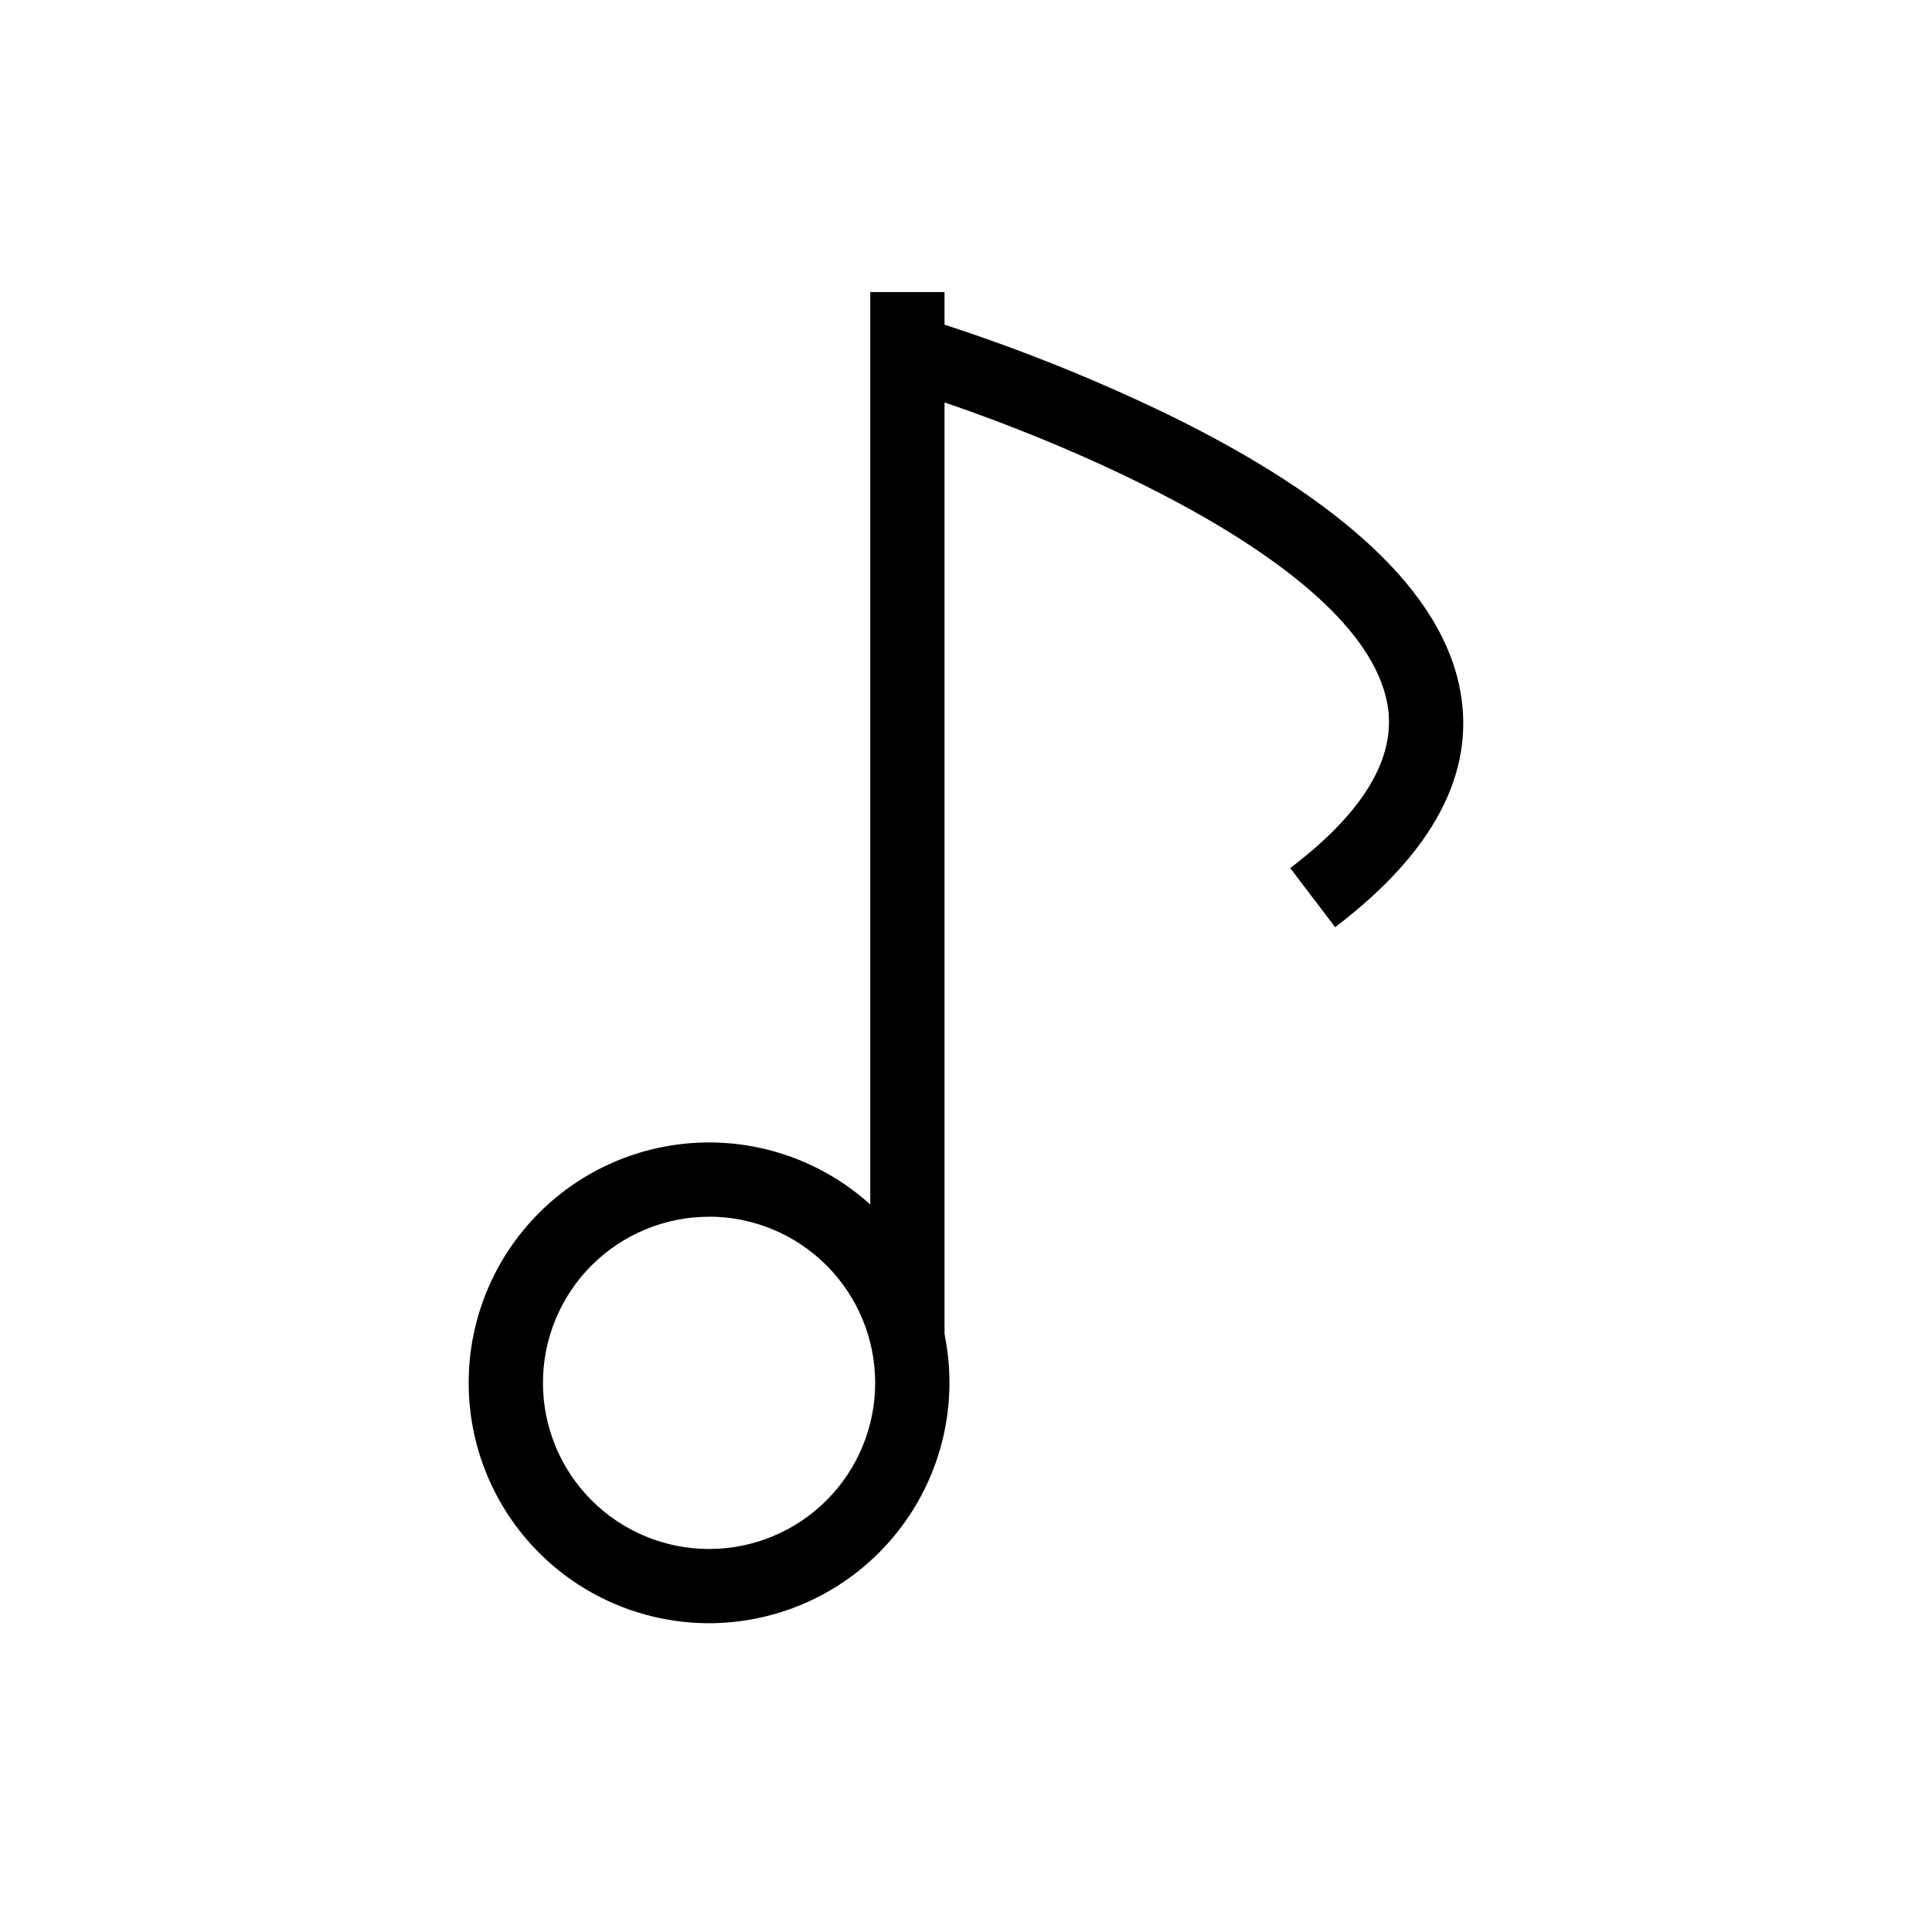
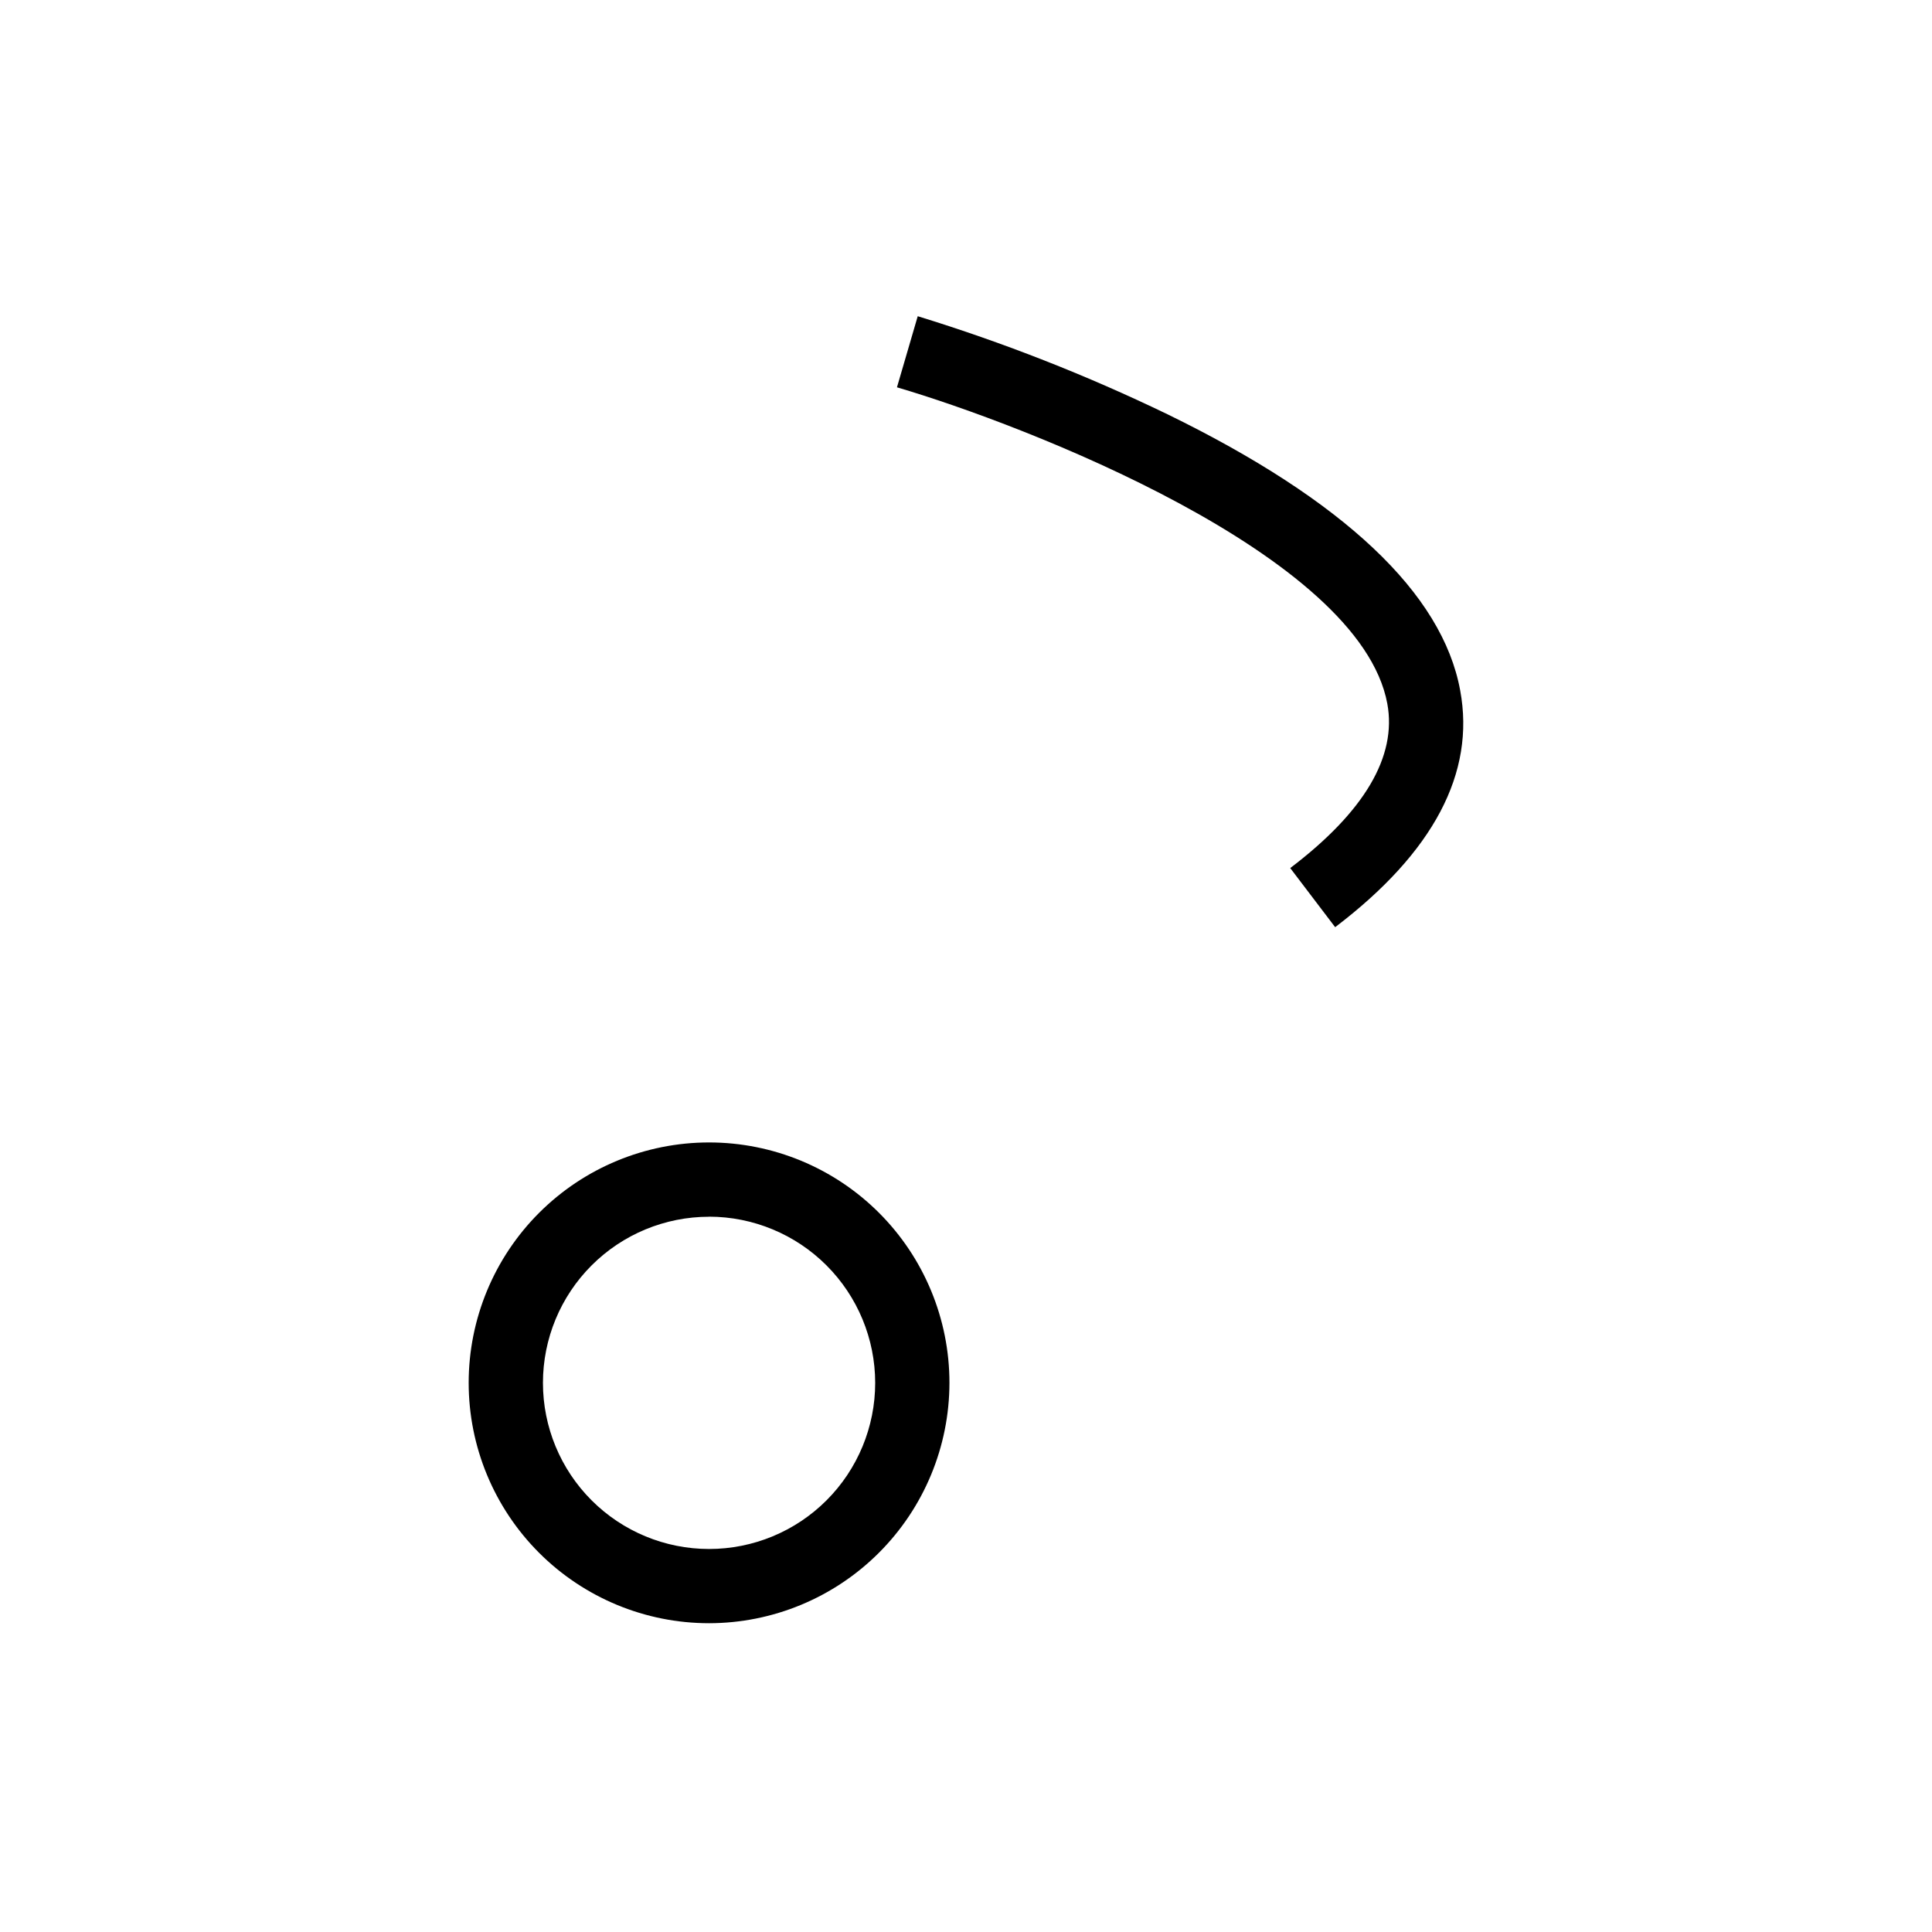
<svg xmlns="http://www.w3.org/2000/svg" fill="#000000" width="800px" height="800px" version="1.1" viewBox="144 144 512 512">
  <g>
    <path d="m331.91 574.17c-16.898 0-33.102-6.715-45.047-18.66-11.949-11.949-18.66-28.152-18.66-45.047 0.004-16.898 6.715-33.102 18.664-45.047 11.949-11.945 28.152-18.656 45.047-18.656 16.898 0.004 33.102 6.715 45.047 18.664 11.945 11.949 18.656 28.156 18.652 45.051-0.02 16.887-6.738 33.078-18.684 45.02-11.941 11.941-28.133 18.656-45.02 18.676zm0-107.72c-11.676 0-22.875 4.637-31.129 12.895-8.258 8.254-12.895 19.453-12.895 31.129 0 11.676 4.637 22.875 12.895 31.129 8.254 8.258 19.453 12.895 31.129 12.895s22.871-4.637 31.129-12.895c8.258-8.254 12.895-19.453 12.895-31.129-0.008-11.676-4.648-22.871-12.902-31.129s-19.445-12.902-31.121-12.914z" />
-     <path d="m374.63 221.4h19.68v277.26h-19.68z" />
    <path d="m497.83 389.71-11.906-15.664c19.68-14.938 28.301-29.59 25.73-43.551-7.301-39.605-96.285-73.957-129.95-83.855l5.504-18.84c22.695 6.981 44.832 15.672 66.215 26 46.699 22.789 72.816 47.41 77.539 73.16 4.074 21.875-7.086 42.949-33.133 62.75z" />
  </g>
</svg>